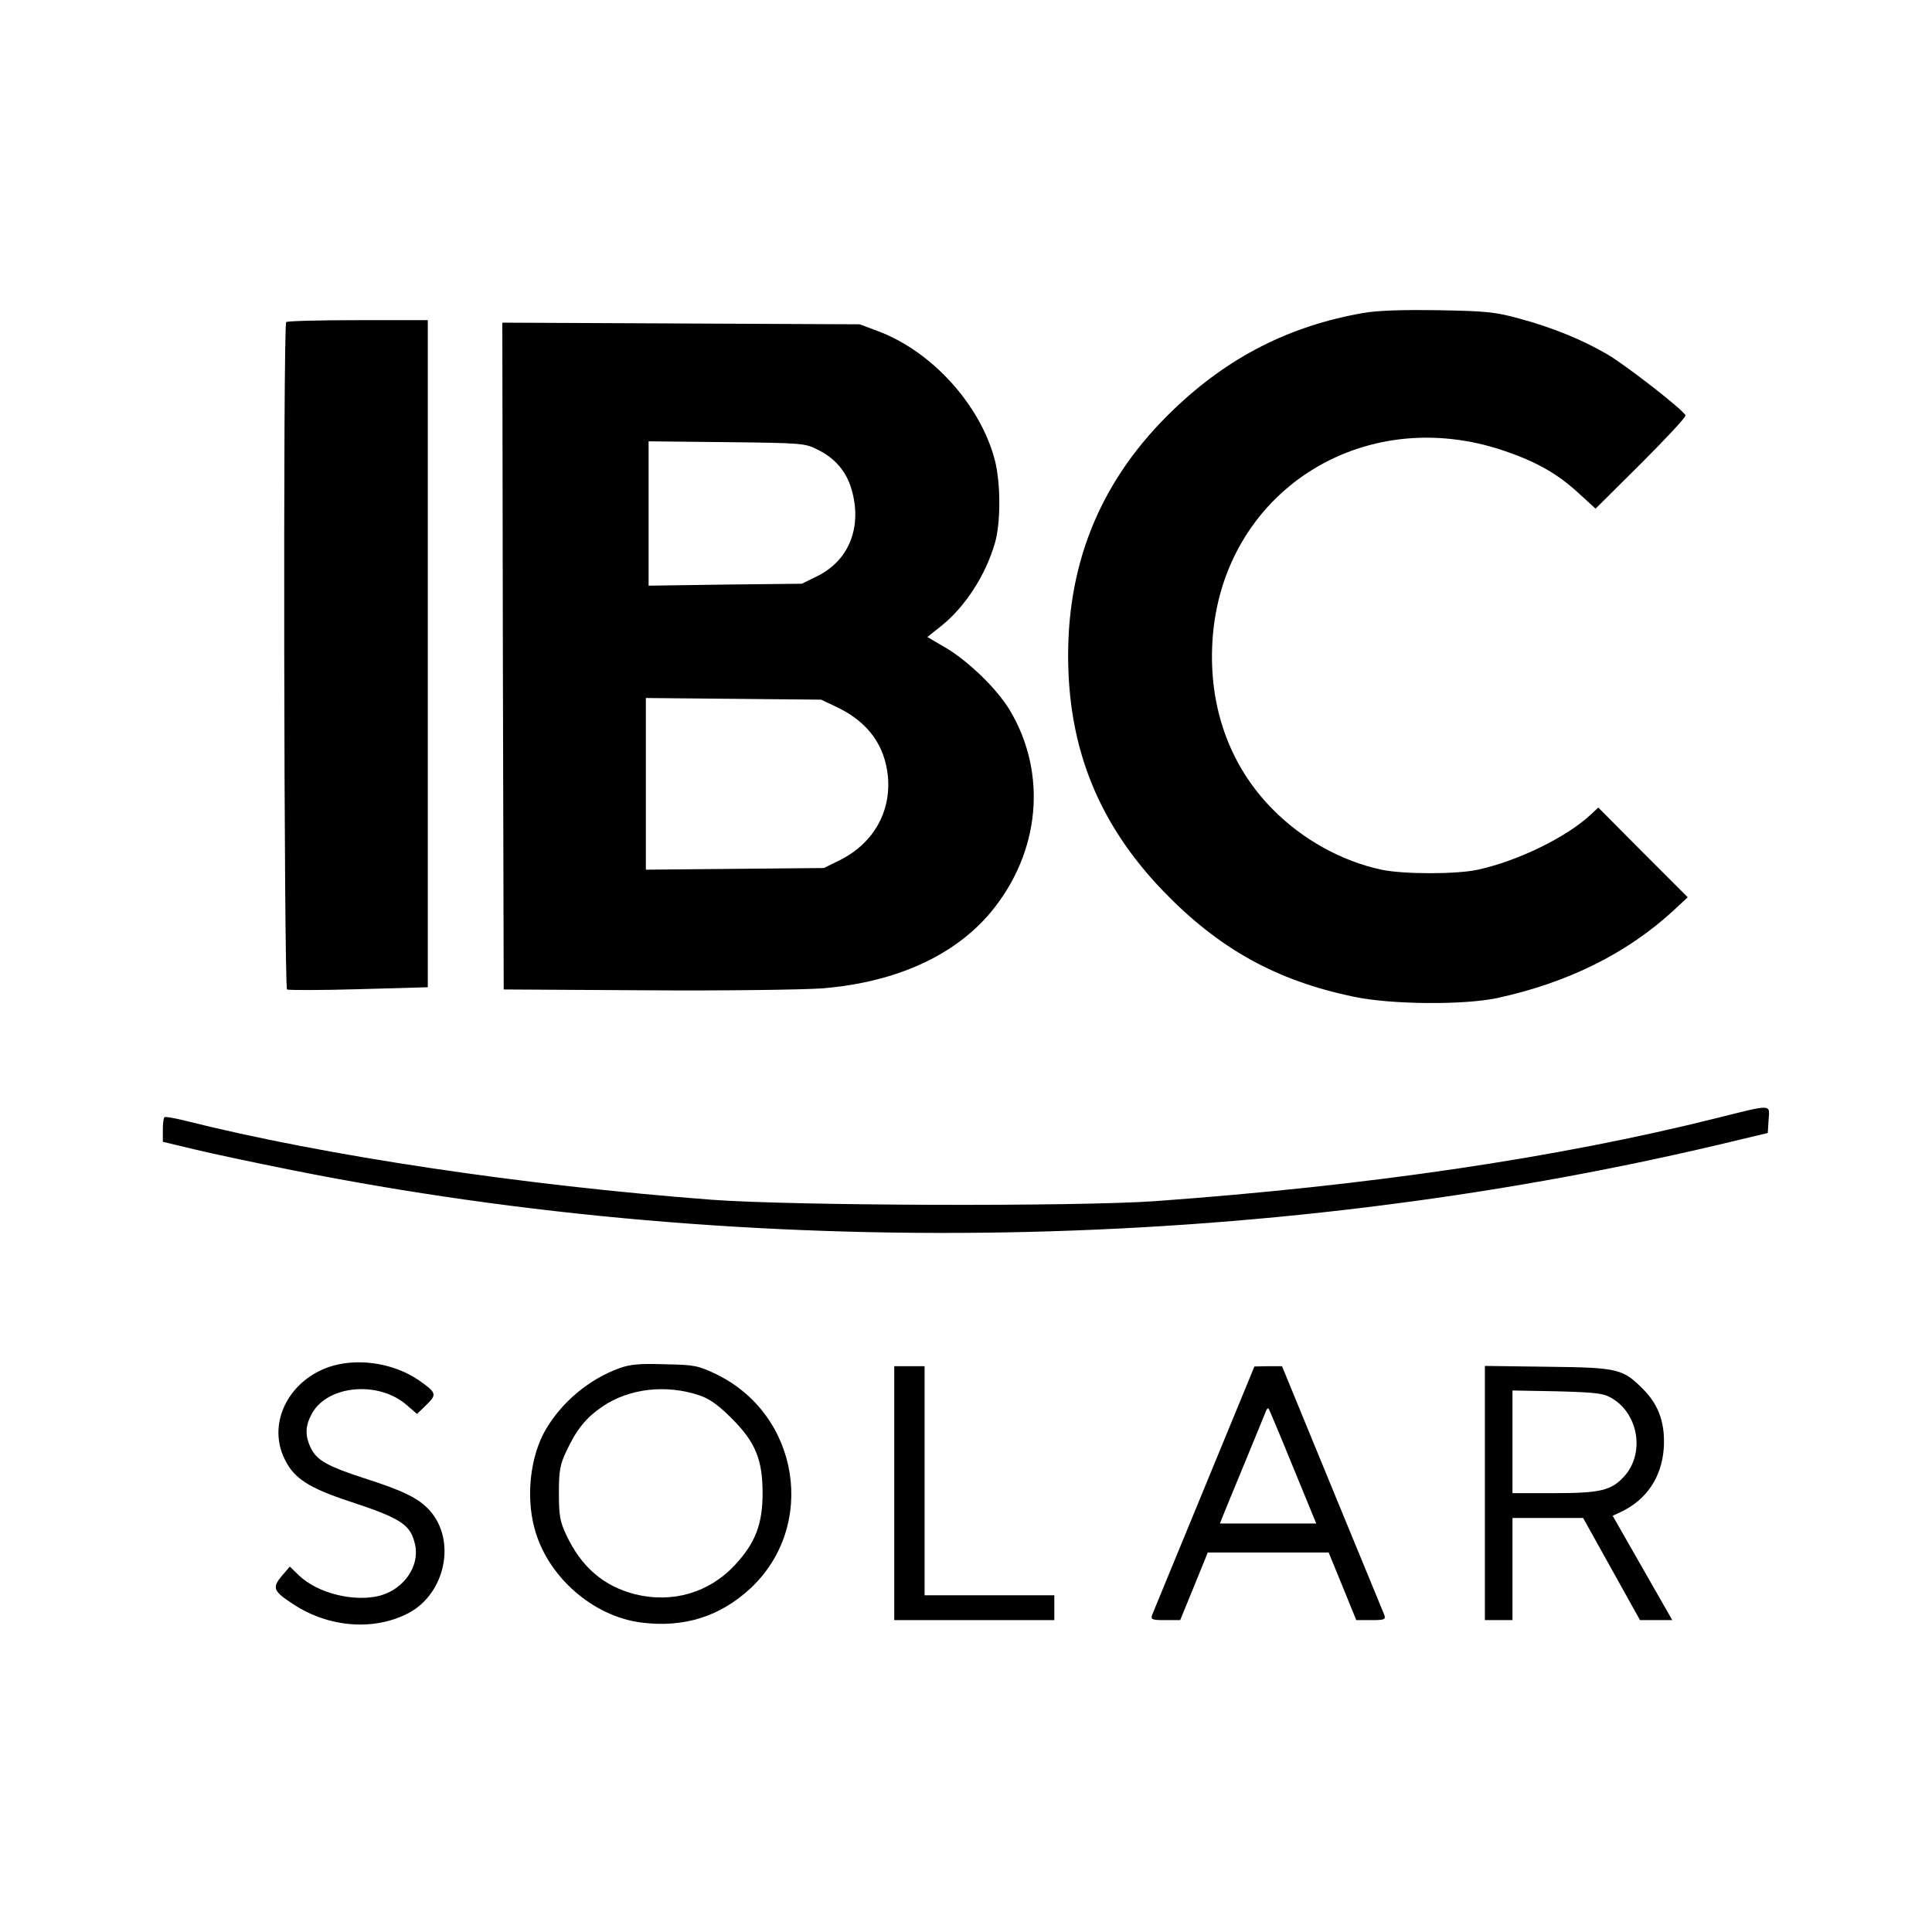
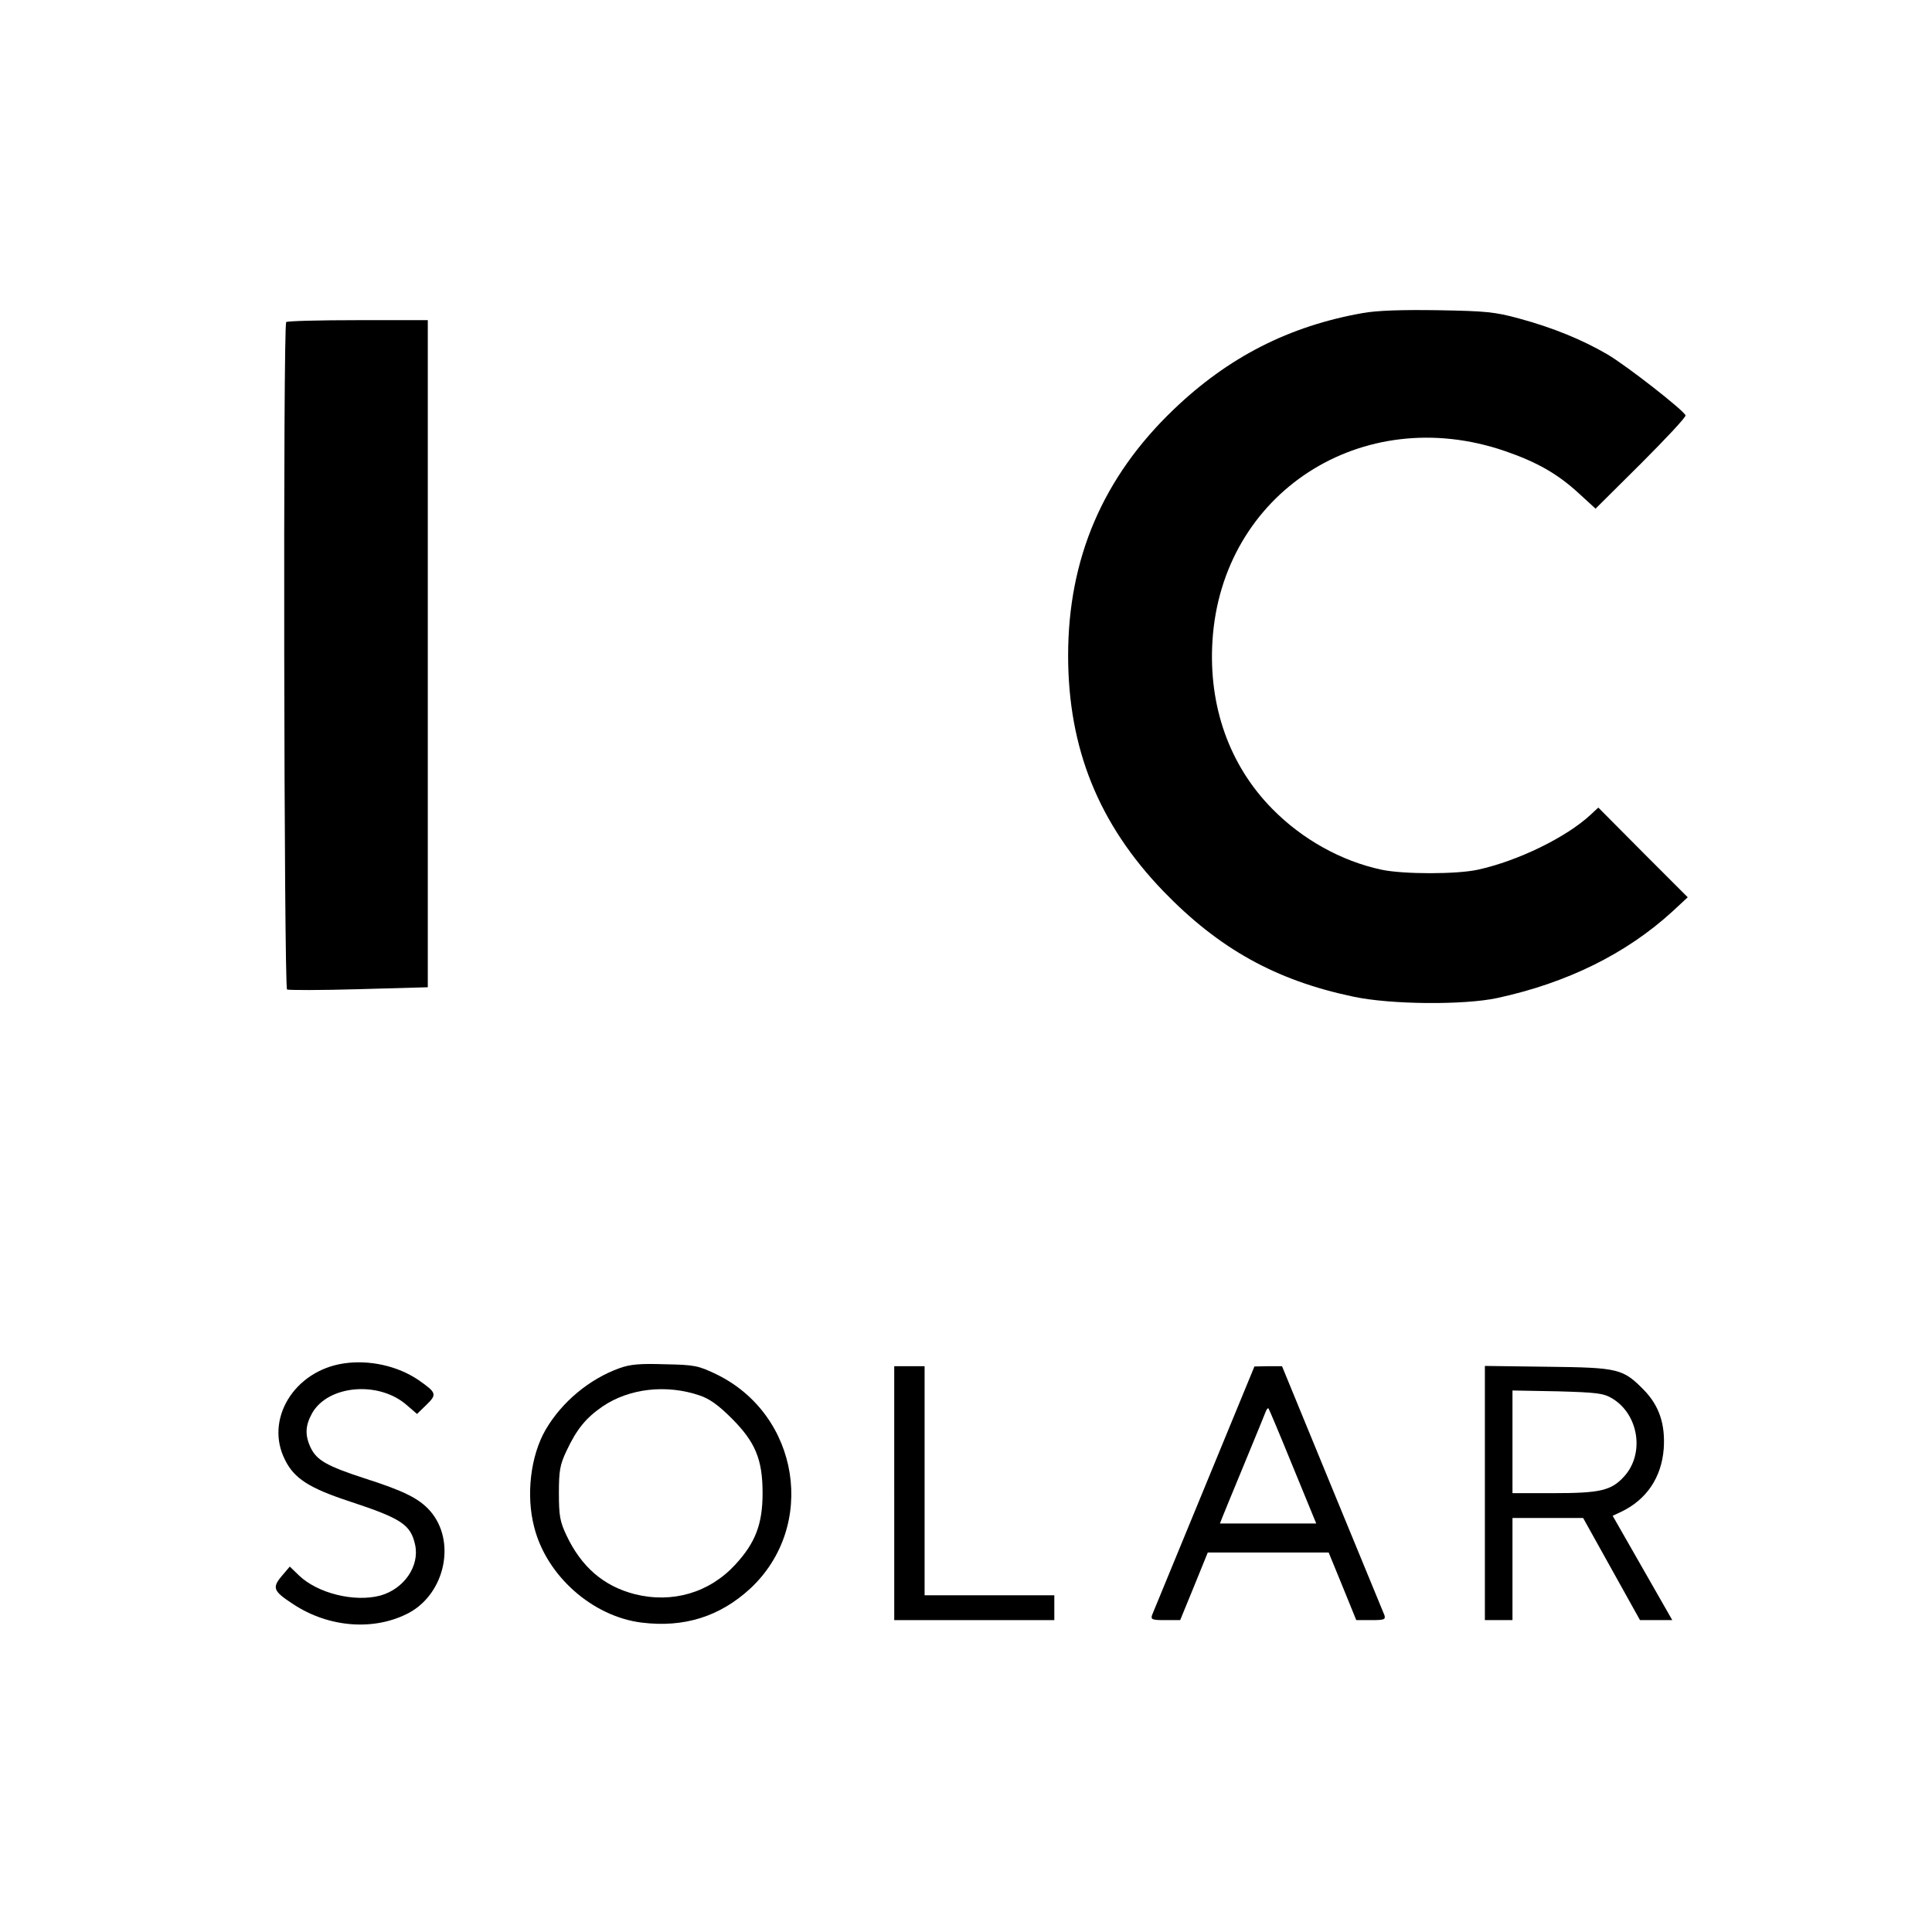
<svg xmlns="http://www.w3.org/2000/svg" version="1.0" width="700pt" height="700pt" viewBox="0 0 700 700" preserveAspectRatio="xMidYMid meet">
  <g transform="translate(0,700) scale(0.1,-0.1)" fill="#000000" stroke="none">
    <path d="M4939 5866 c-268 -47 -489 -160 -687 -350 -256 -245 -382 -540 -382 -891 0 -337 111 -611 345 -854 201 -208 407 -323 688 -382 135 -29 401 -31 522 -5 254 55 468 161 635 314 l55 51 -162 162 -162 163 -28 -26 c-87 -81 -262 -167 -408 -199 -76 -17 -271 -17 -350 0 -145 31 -287 110 -395 220 -156 158 -232 373 -217 610 34 535 542 864 1059 687 116 -40 191 -82 270 -155 l59 -54 165 164 c90 90 163 168 161 174 -6 18 -212 179 -283 221 -91 53 -198 97 -320 130 -88 24 -120 27 -294 30 -131 2 -220 -1 -271 -10z" />
    <path d="M1037 5833 c-12 -11 -8 -2411 3 -2418 5 -3 122 -3 260 1 l250 7 0 1209 0 1208 -253 0 c-140 0 -257 -3 -260 -7z" />
-     <path d="M1822 4623 l3 -1208 515 -3 c289 -2 570 2 640 7 266 22 478 118 610 276 179 216 206 503 68 733 -46 76 -147 174 -228 223 l-70 41 49 39 c87 69 162 184 196 302 21 74 21 214 0 298 -52 202 -229 397 -426 470 l-64 24 -648 3 -647 3 2 -1208z m1140 748 c62 -30 104 -78 123 -143 40 -136 -8 -258 -123 -315 l-57 -28 -277 -3 -278 -4 0 262 0 261 283 -3 c273 -3 284 -4 329 -27z m68 -932 c113 -53 176 -138 187 -252 12 -130 -54 -244 -175 -304 l-57 -28 -322 -3 -323 -3 0 311 0 311 318 -3 317 -3 55 -26z" />
-     <path d="M6220 2949 c-575 -144 -1260 -245 -2035 -301 -284 -20 -1307 -17 -1605 5 -685 52 -1406 160 -1907 286 -40 10 -74 16 -77 13 -4 -3 -6 -24 -6 -47 l0 -42 113 -27 c61 -15 222 -49 357 -76 1664 -332 3508 -299 5165 92 l180 43 3 48 c4 57 16 57 -188 6z" />
    <path d="M1245 2060 c-180 -27 -287 -204 -212 -350 33 -67 88 -102 234 -150 188 -62 221 -84 237 -157 17 -77 -40 -160 -126 -184 -94 -25 -228 8 -296 74 l-32 31 -29 -34 c-36 -43 -31 -55 41 -102 130 -86 296 -98 421 -31 131 72 170 261 75 369 -40 45 -94 72 -238 118 -135 44 -172 65 -194 110 -22 46 -20 81 5 126 58 102 243 118 344 28 l36 -31 34 33 c39 38 37 44 -29 90 -75 51 -178 74 -271 60z" />
    <path d="M2245 2043 c-109 -39 -209 -122 -268 -223 -55 -95 -72 -239 -41 -355 45 -175 211 -322 389 -344 154 -19 283 22 393 123 243 226 180 630 -123 777 -65 31 -78 34 -185 36 -91 3 -126 0 -165 -14z m290 -99 c36 -12 69 -36 116 -83 86 -86 112 -149 112 -271 0 -112 -26 -180 -99 -259 -94 -102 -228 -141 -364 -107 -113 29 -194 99 -248 214 -23 49 -27 70 -27 152 0 82 4 103 27 152 37 79 70 120 131 162 97 66 232 81 352 40z" />
    <path d="M3240 1590 l0 -460 290 0 290 0 0 45 0 45 -235 0 -235 0 0 415 0 415 -55 0 -55 0 0 -460z" />
    <path d="M4363 1607 c-100 -243 -185 -450 -189 -459 -5 -16 1 -18 48 -18 l54 0 50 122 50 123 219 0 219 0 50 -122 50 -123 54 0 c47 0 53 2 48 18 -4 9 -89 216 -189 459 l-182 443 -50 0 -50 -1 -182 -442z m321 80 l85 -207 -174 0 -175 0 9 23 c5 12 41 101 81 197 40 96 74 181 77 188 3 7 7 11 9 9 2 -2 42 -97 88 -210z" />
    <path d="M5380 1591 l0 -461 50 0 50 0 0 185 0 185 128 0 128 0 103 -185 103 -185 58 0 59 0 -108 189 -108 189 32 15 c91 44 145 124 153 228 6 88 -16 155 -71 212 -77 78 -91 82 -349 85 l-228 3 0 -460z m460 343 c97 -57 120 -200 45 -283 -47 -52 -87 -61 -259 -61 l-146 0 0 186 0 186 163 -3 c142 -4 166 -7 197 -25z" />
  </g>
</svg>